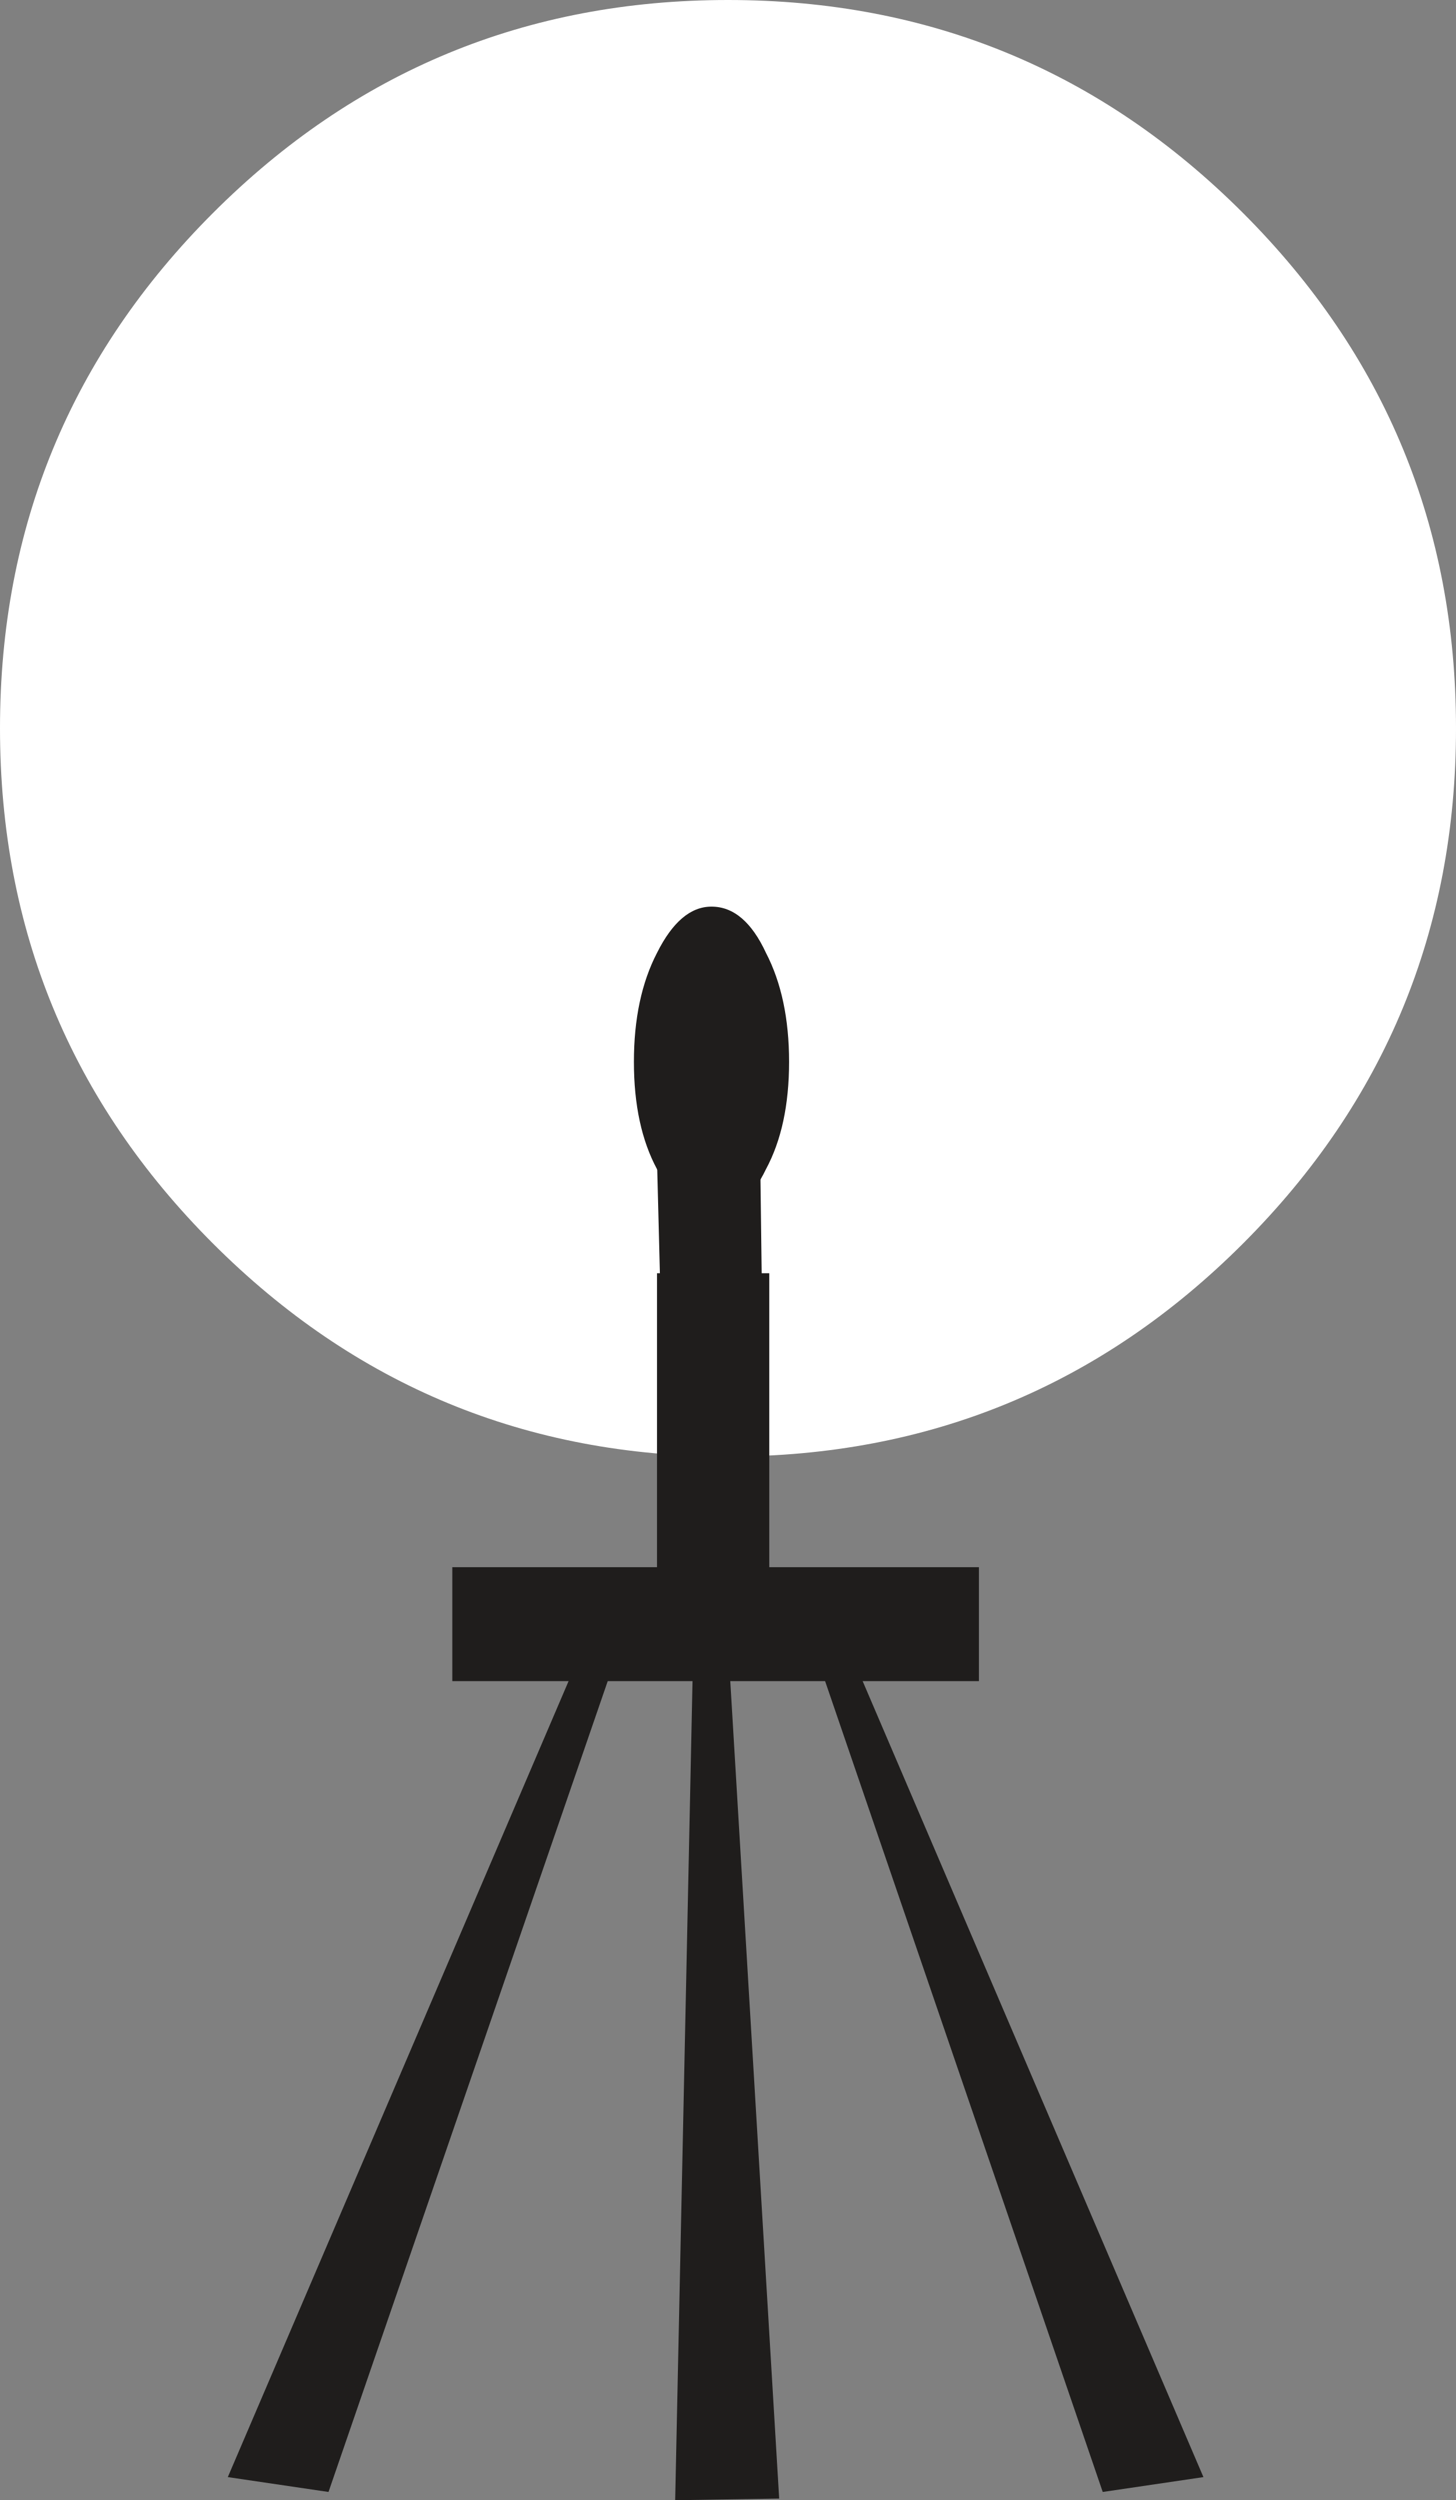
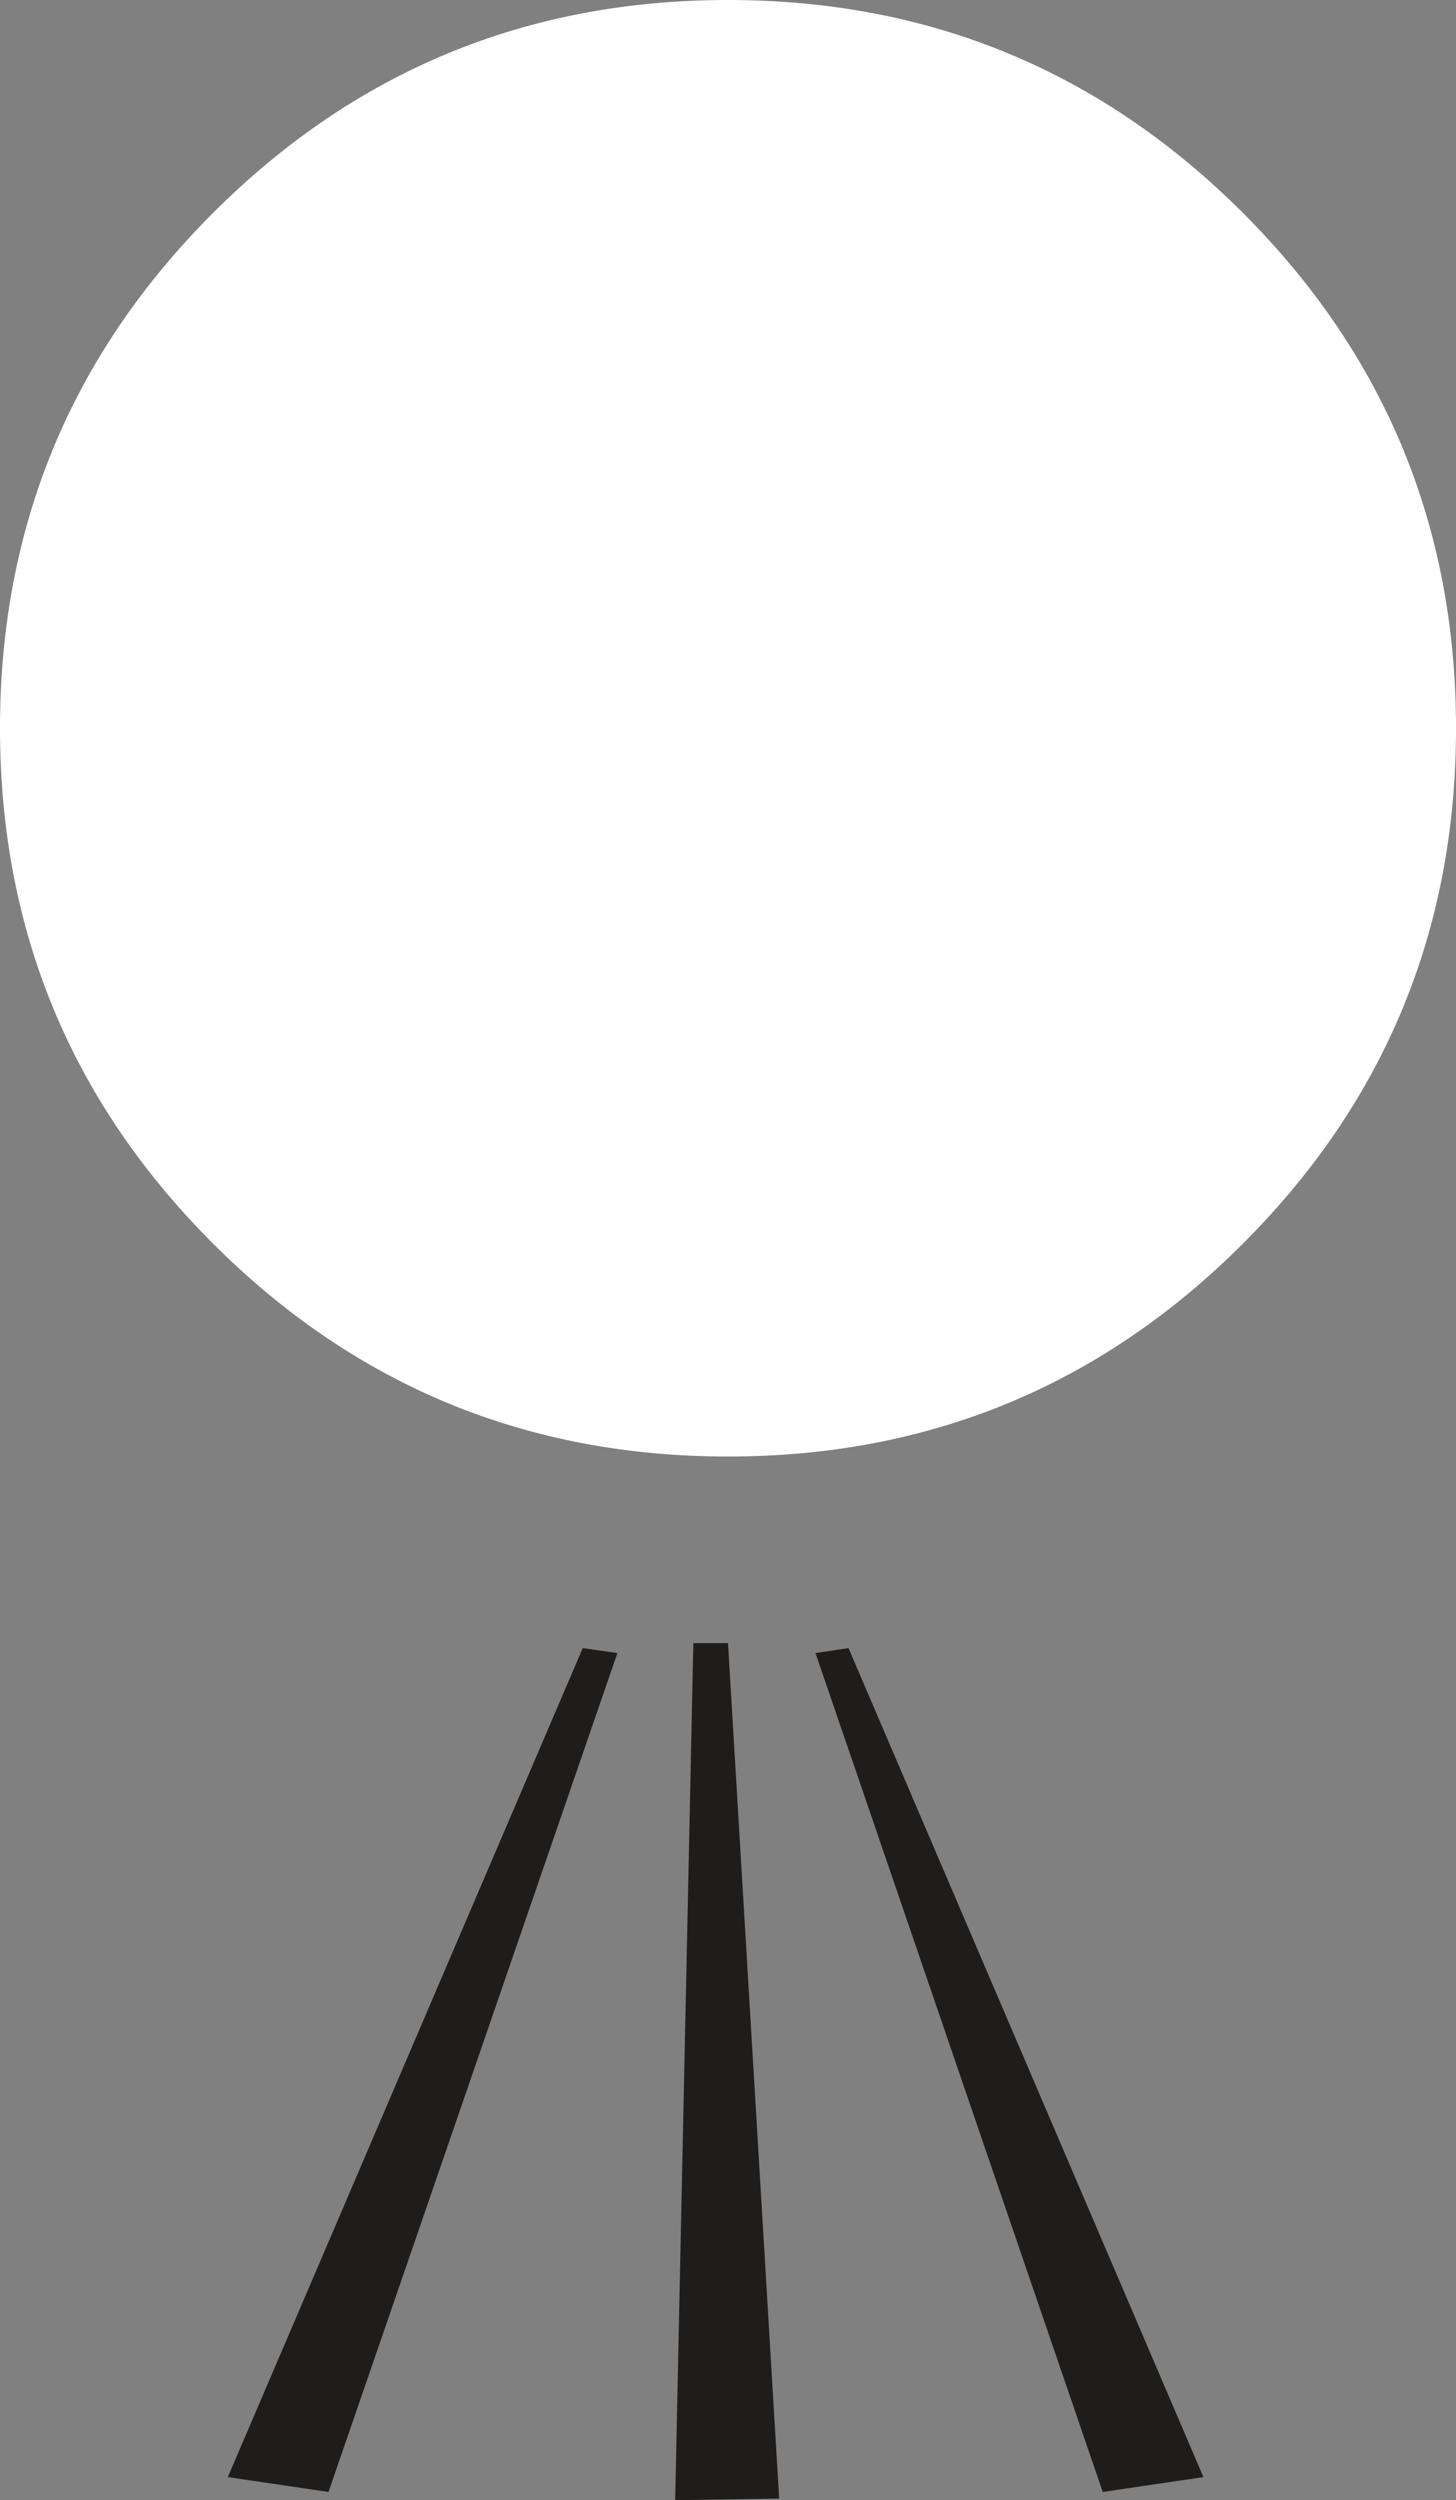
<svg xmlns="http://www.w3.org/2000/svg" height="75.7px" width="44.1px">
  <rect width="100%" height="100%" fill="#808080" stroke="none" />
  <g transform="matrix(1.0, 0.0, 0.0, 1.0, 36.65, 37.0)">
    <path d="M7.45 -14.95 Q7.45 -5.8 1.0 0.65 -5.45 7.1 -14.6 7.1 -23.75 7.1 -30.2 0.65 -36.65 -5.8 -36.65 -14.95 -36.65 -24.1 -30.2 -30.55 -23.75 -37.0 -14.6 -37.0 -5.45 -37.0 1.0 -30.55 7.45 -24.1 7.45 -14.95" fill="#ffffff" fill-rule="evenodd" stroke="none" />
    <path d="M-26.7 38.45 L-29.75 38.0 -19.0 12.9 -17.95 13.05 -26.7 38.45" fill="#1f1d1c" fill-rule="evenodd" stroke="none" />
    <path d="M-3.25 38.45 L-11.95 13.05 -10.95 12.9 -0.2 38.0 -3.25 38.45" fill="#1f1d1c" fill-rule="evenodd" stroke="none" />
    <path d="M-15.65 12.75 L-14.6 12.75 -13.05 38.65 -16.2 38.7 -15.65 12.75" fill="#1f1d1c" fill-rule="evenodd" stroke="none" />
-     <path d="M-7.0 13.9 L-22.95 13.9 -22.95 10.45 -7.0 10.45 -7.0 13.9" fill="#1f1d1c" fill-rule="evenodd" stroke="none" />
-     <path d="M-13.45 -1.6 Q-14.1 -0.25 -15.1 -0.25 -16.05 -0.25 -16.75 -1.6 -17.45 -2.9 -17.45 -4.85 -17.45 -6.8 -16.75 -8.15 -16.05 -9.55 -15.1 -9.55 -14.1 -9.55 -13.45 -8.15 -12.75 -6.8 -12.75 -4.85 -12.75 -2.9 -13.45 -1.6" fill="#1f1d1c" fill-rule="evenodd" stroke="none" />
-     <path d="M-16.75 11.25 L-13.35 11.25 -13.35 1.55 -16.75 1.55 -16.75 11.25" fill="#1f1d1c" fill-rule="evenodd" stroke="none" />
-     <path d="M-16.8 -3.8 L-13.65 -3.9 -13.55 3.9 -16.6 4.0 -16.8 -3.8" fill="#1f1d1c" fill-rule="evenodd" stroke="none" />
  </g>
</svg>